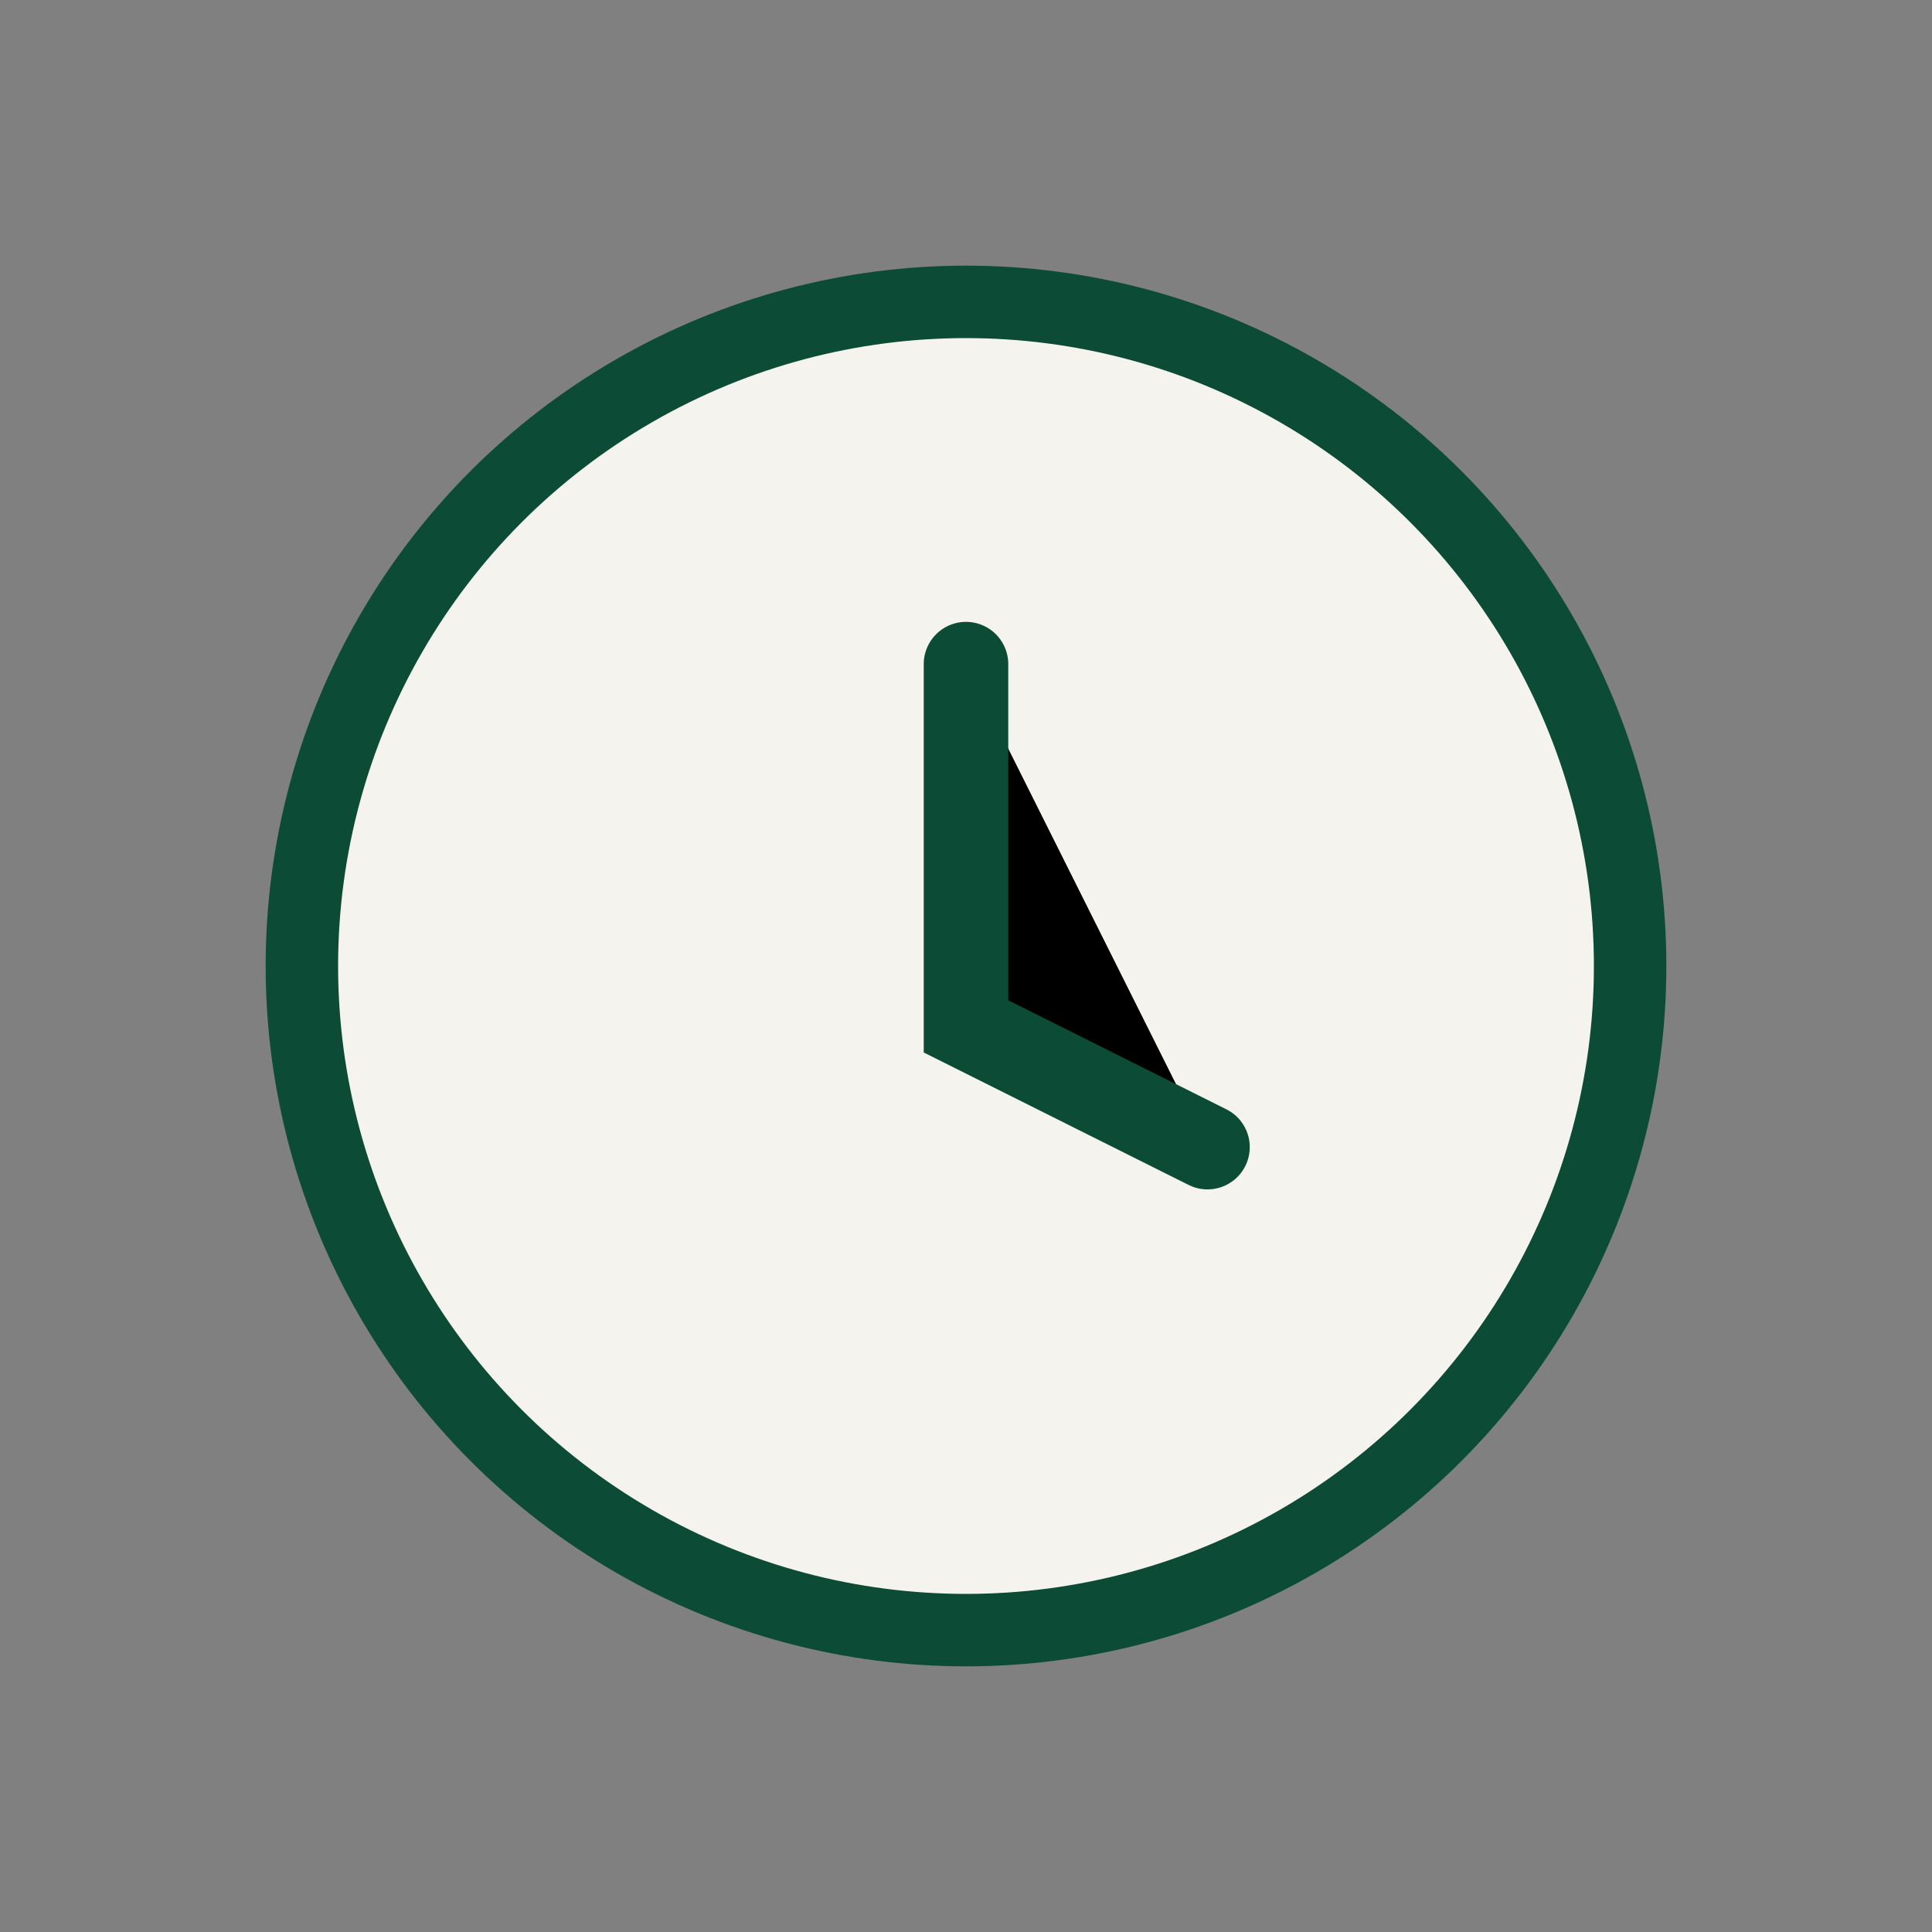
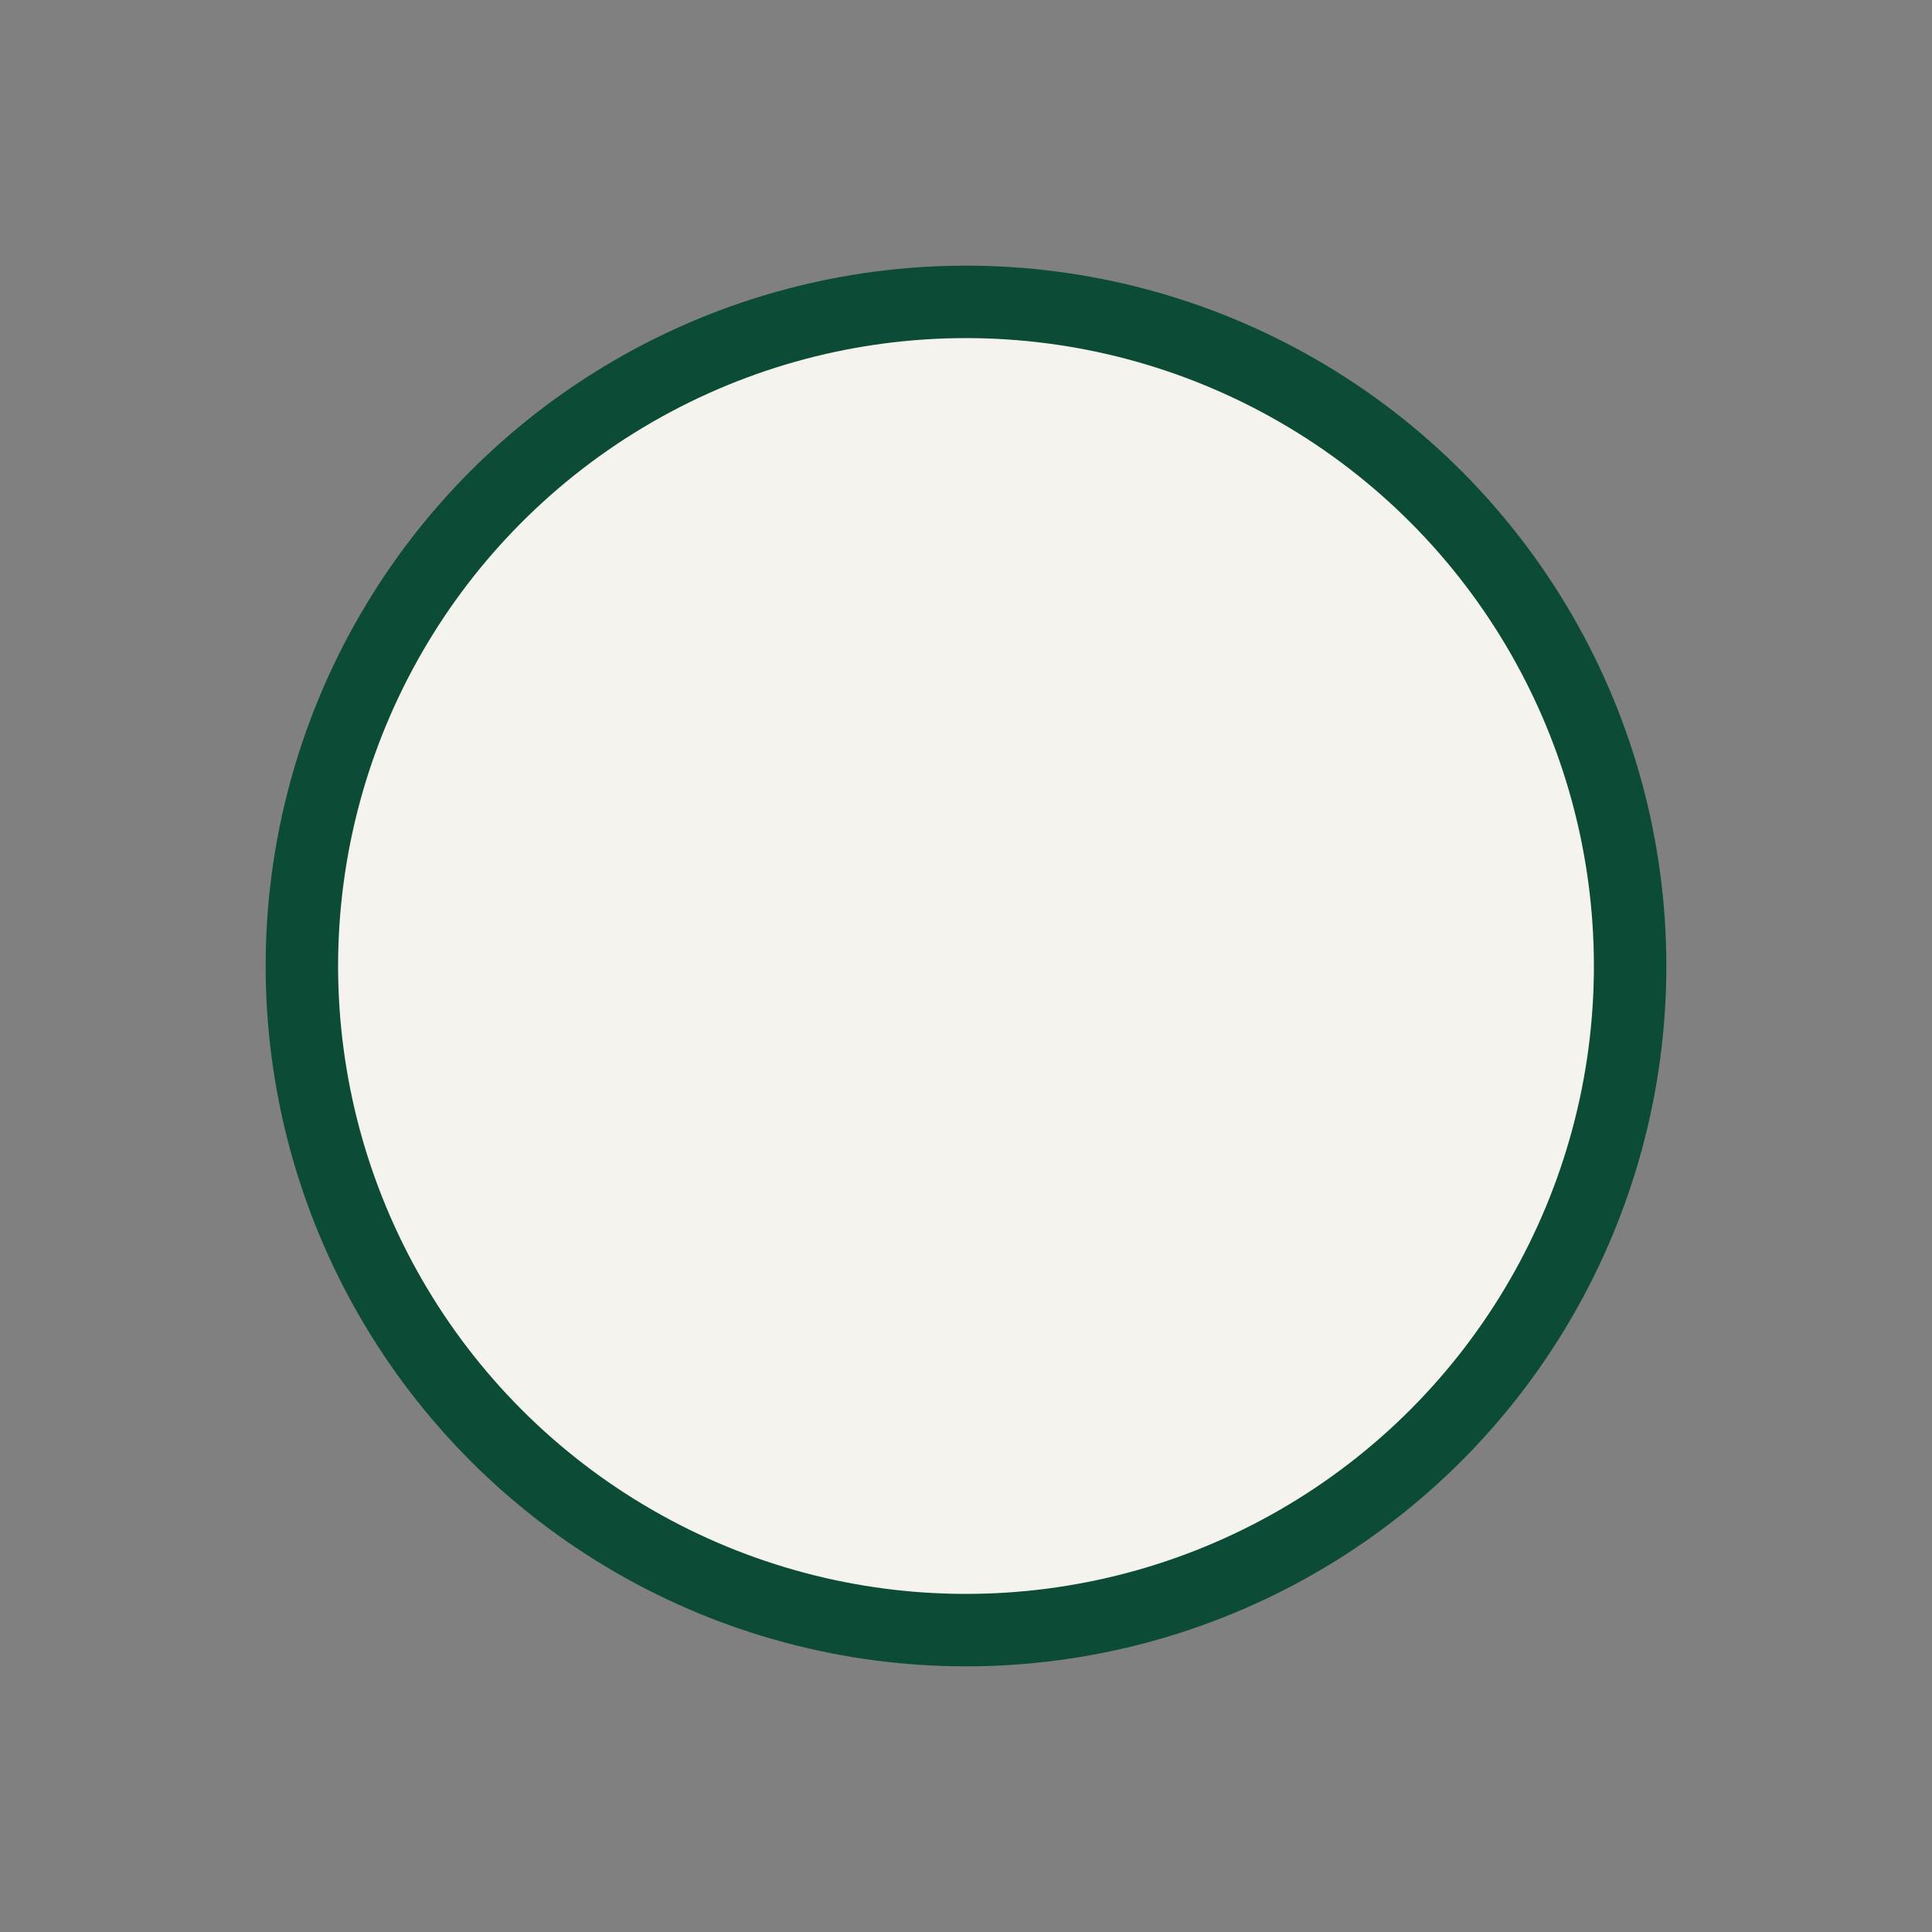
<svg xmlns="http://www.w3.org/2000/svg" width="32" height="32" viewBox="0 0 32 32">
  <rect x="0" y="0" width="32" height="32" fill="#808080" stroke="none" />
  <circle cx="16" cy="16" r="11" fill="#F4F3EE" stroke="#0C4B36" stroke-width="1.2" />
-   <path d="M16 11v6l4 2" stroke="#0C4B36" stroke-width="1.4" stroke-linecap="round" />
</svg>